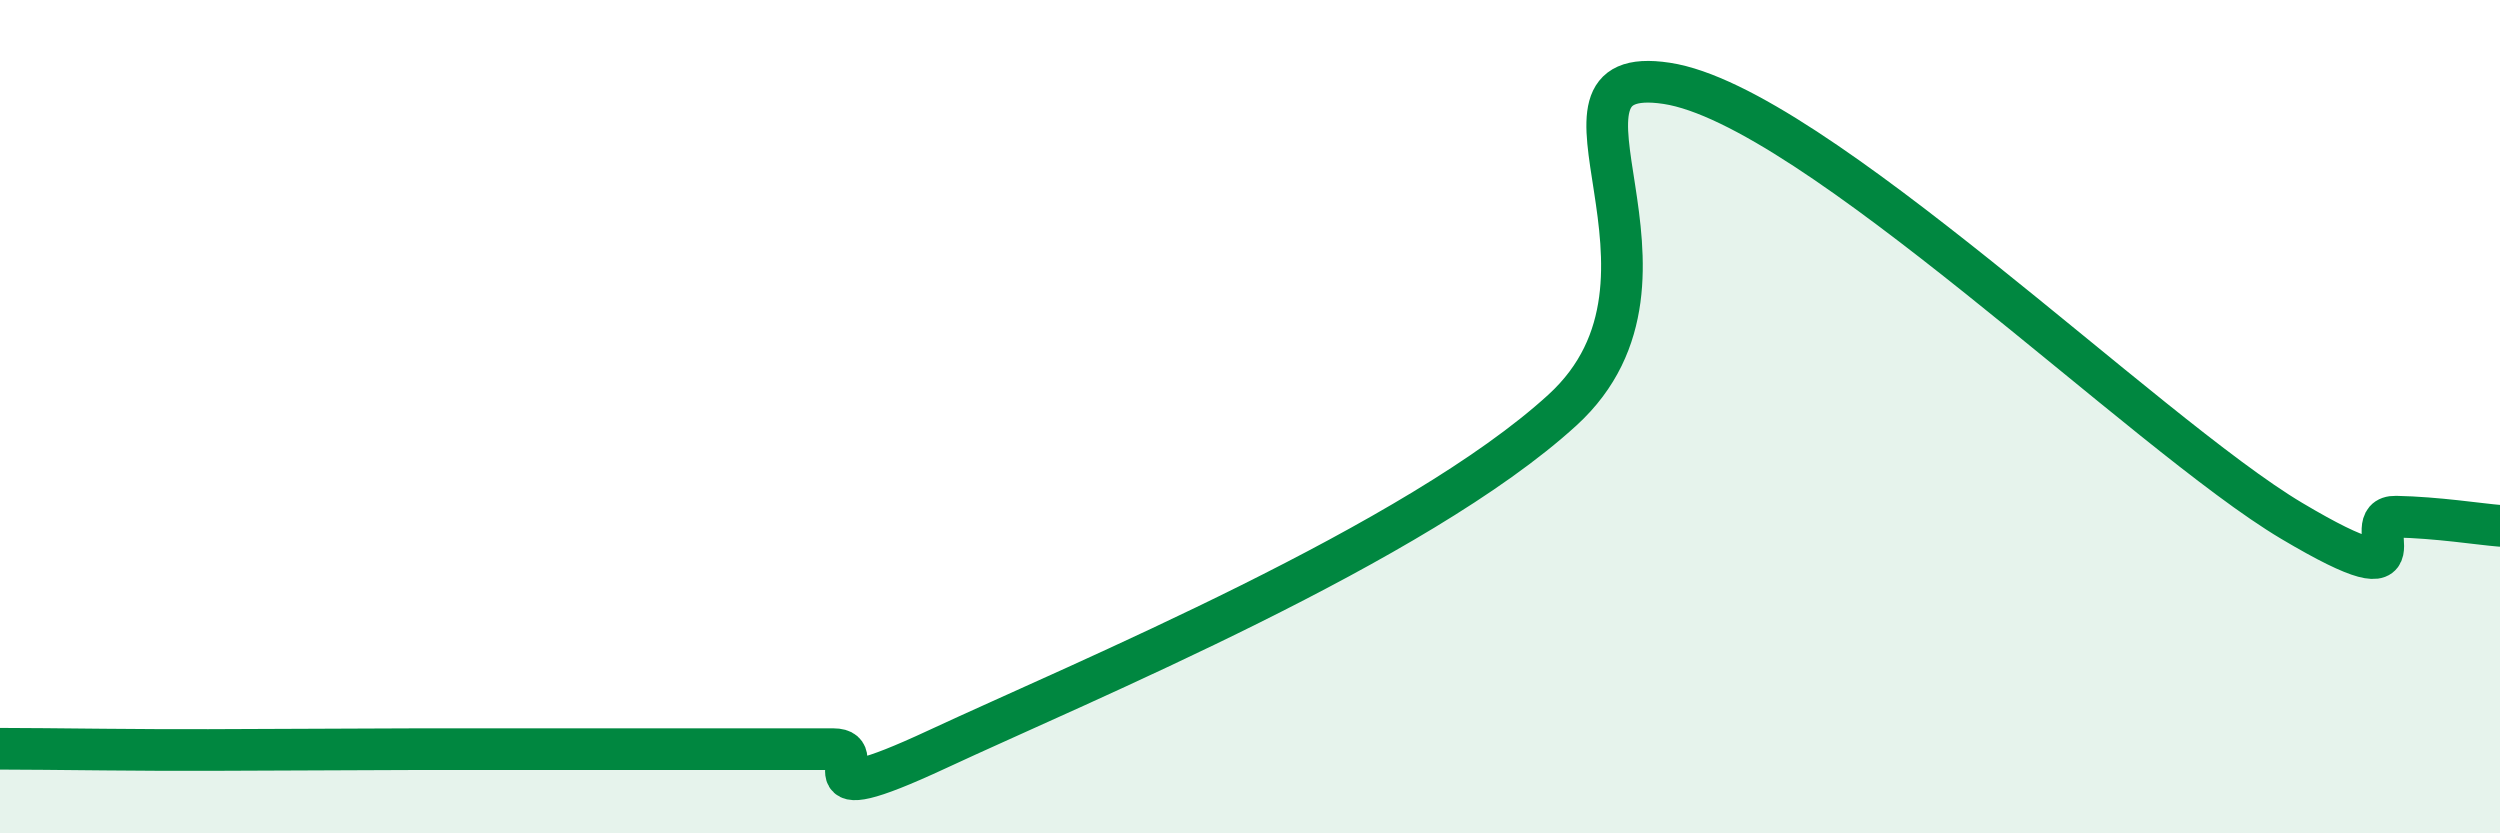
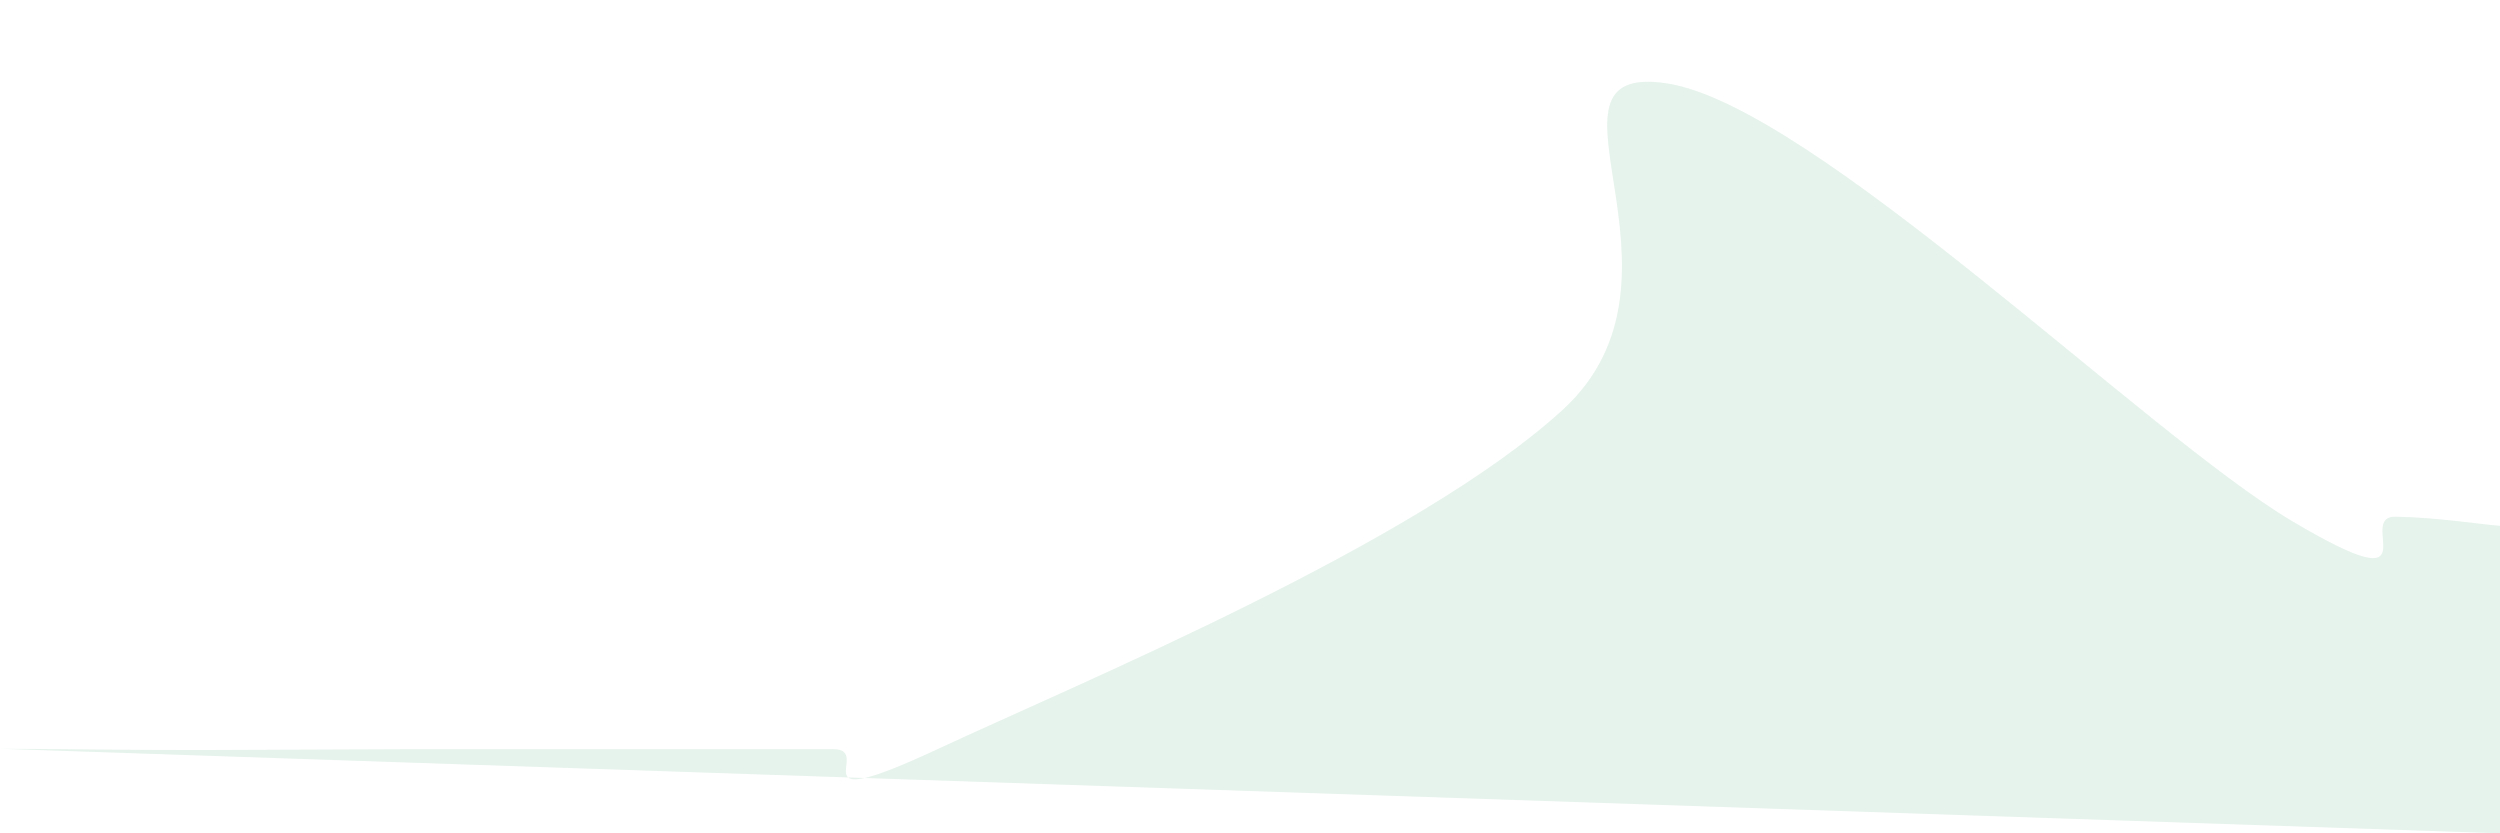
<svg xmlns="http://www.w3.org/2000/svg" width="60" height="20" viewBox="0 0 60 20">
-   <path d="M 0,17.97 C 0.5,17.97 1.5,17.98 2.5,17.99 C 3.5,18 4,18 5,18 C 6,18 6.5,17.99 7.5,17.99 C 8.5,17.99 9,17.98 10,17.98 C 11,17.98 11.5,17.98 12.5,17.98 C 13.5,17.98 14,17.98 15,17.98 C 16,17.98 16.5,17.98 17.5,17.98 C 18.5,17.98 19,17.98 20,17.98 C 21,17.98 19,19.61 22.5,17.98 C 26,16.35 34,13.04 37.5,9.84 C 41,6.64 36.5,1.47 40,2 C 43.5,2.53 51.5,10.42 55,12.5 C 58.5,14.58 56.5,12.38 57.5,12.4 C 58.5,12.42 59.5,12.58 60,12.62L60 20L0 20Z" fill="#008740" opacity="0.1" stroke-linecap="round" stroke-linejoin="round" />
-   <path d="M 0,17.97 C 0.5,17.97 1.5,17.98 2.5,17.99 C 3.5,18 4,18 5,18 C 6,18 6.5,17.99 7.5,17.99 C 8.5,17.99 9,17.98 10,17.98 C 11,17.98 11.5,17.98 12.5,17.98 C 13.5,17.98 14,17.98 15,17.98 C 16,17.98 16.5,17.98 17.5,17.98 C 18.5,17.98 19,17.98 20,17.98 C 21,17.98 19,19.61 22.5,17.98 C 26,16.35 34,13.04 37.5,9.84 C 41,6.64 36.5,1.47 40,2 C 43.5,2.53 51.5,10.42 55,12.5 C 58.5,14.58 56.5,12.38 57.5,12.4 C 58.5,12.42 59.5,12.58 60,12.62" stroke="#008740" stroke-width="1" fill="none" stroke-linecap="round" stroke-linejoin="round" />
+   <path d="M 0,17.97 C 0.5,17.97 1.5,17.98 2.5,17.99 C 3.5,18 4,18 5,18 C 6,18 6.5,17.99 7.5,17.99 C 8.5,17.99 9,17.98 10,17.98 C 11,17.98 11.5,17.98 12.5,17.98 C 13.5,17.98 14,17.98 15,17.98 C 16,17.98 16.5,17.98 17.5,17.98 C 18.5,17.98 19,17.98 20,17.98 C 21,17.98 19,19.61 22.5,17.98 C 26,16.35 34,13.04 37.5,9.84 C 41,6.64 36.5,1.47 40,2 C 43.5,2.53 51.5,10.42 55,12.5 C 58.5,14.58 56.5,12.38 57.5,12.4 C 58.5,12.42 59.5,12.58 60,12.62L60 20Z" fill="#008740" opacity="0.1" stroke-linecap="round" stroke-linejoin="round" />
</svg>